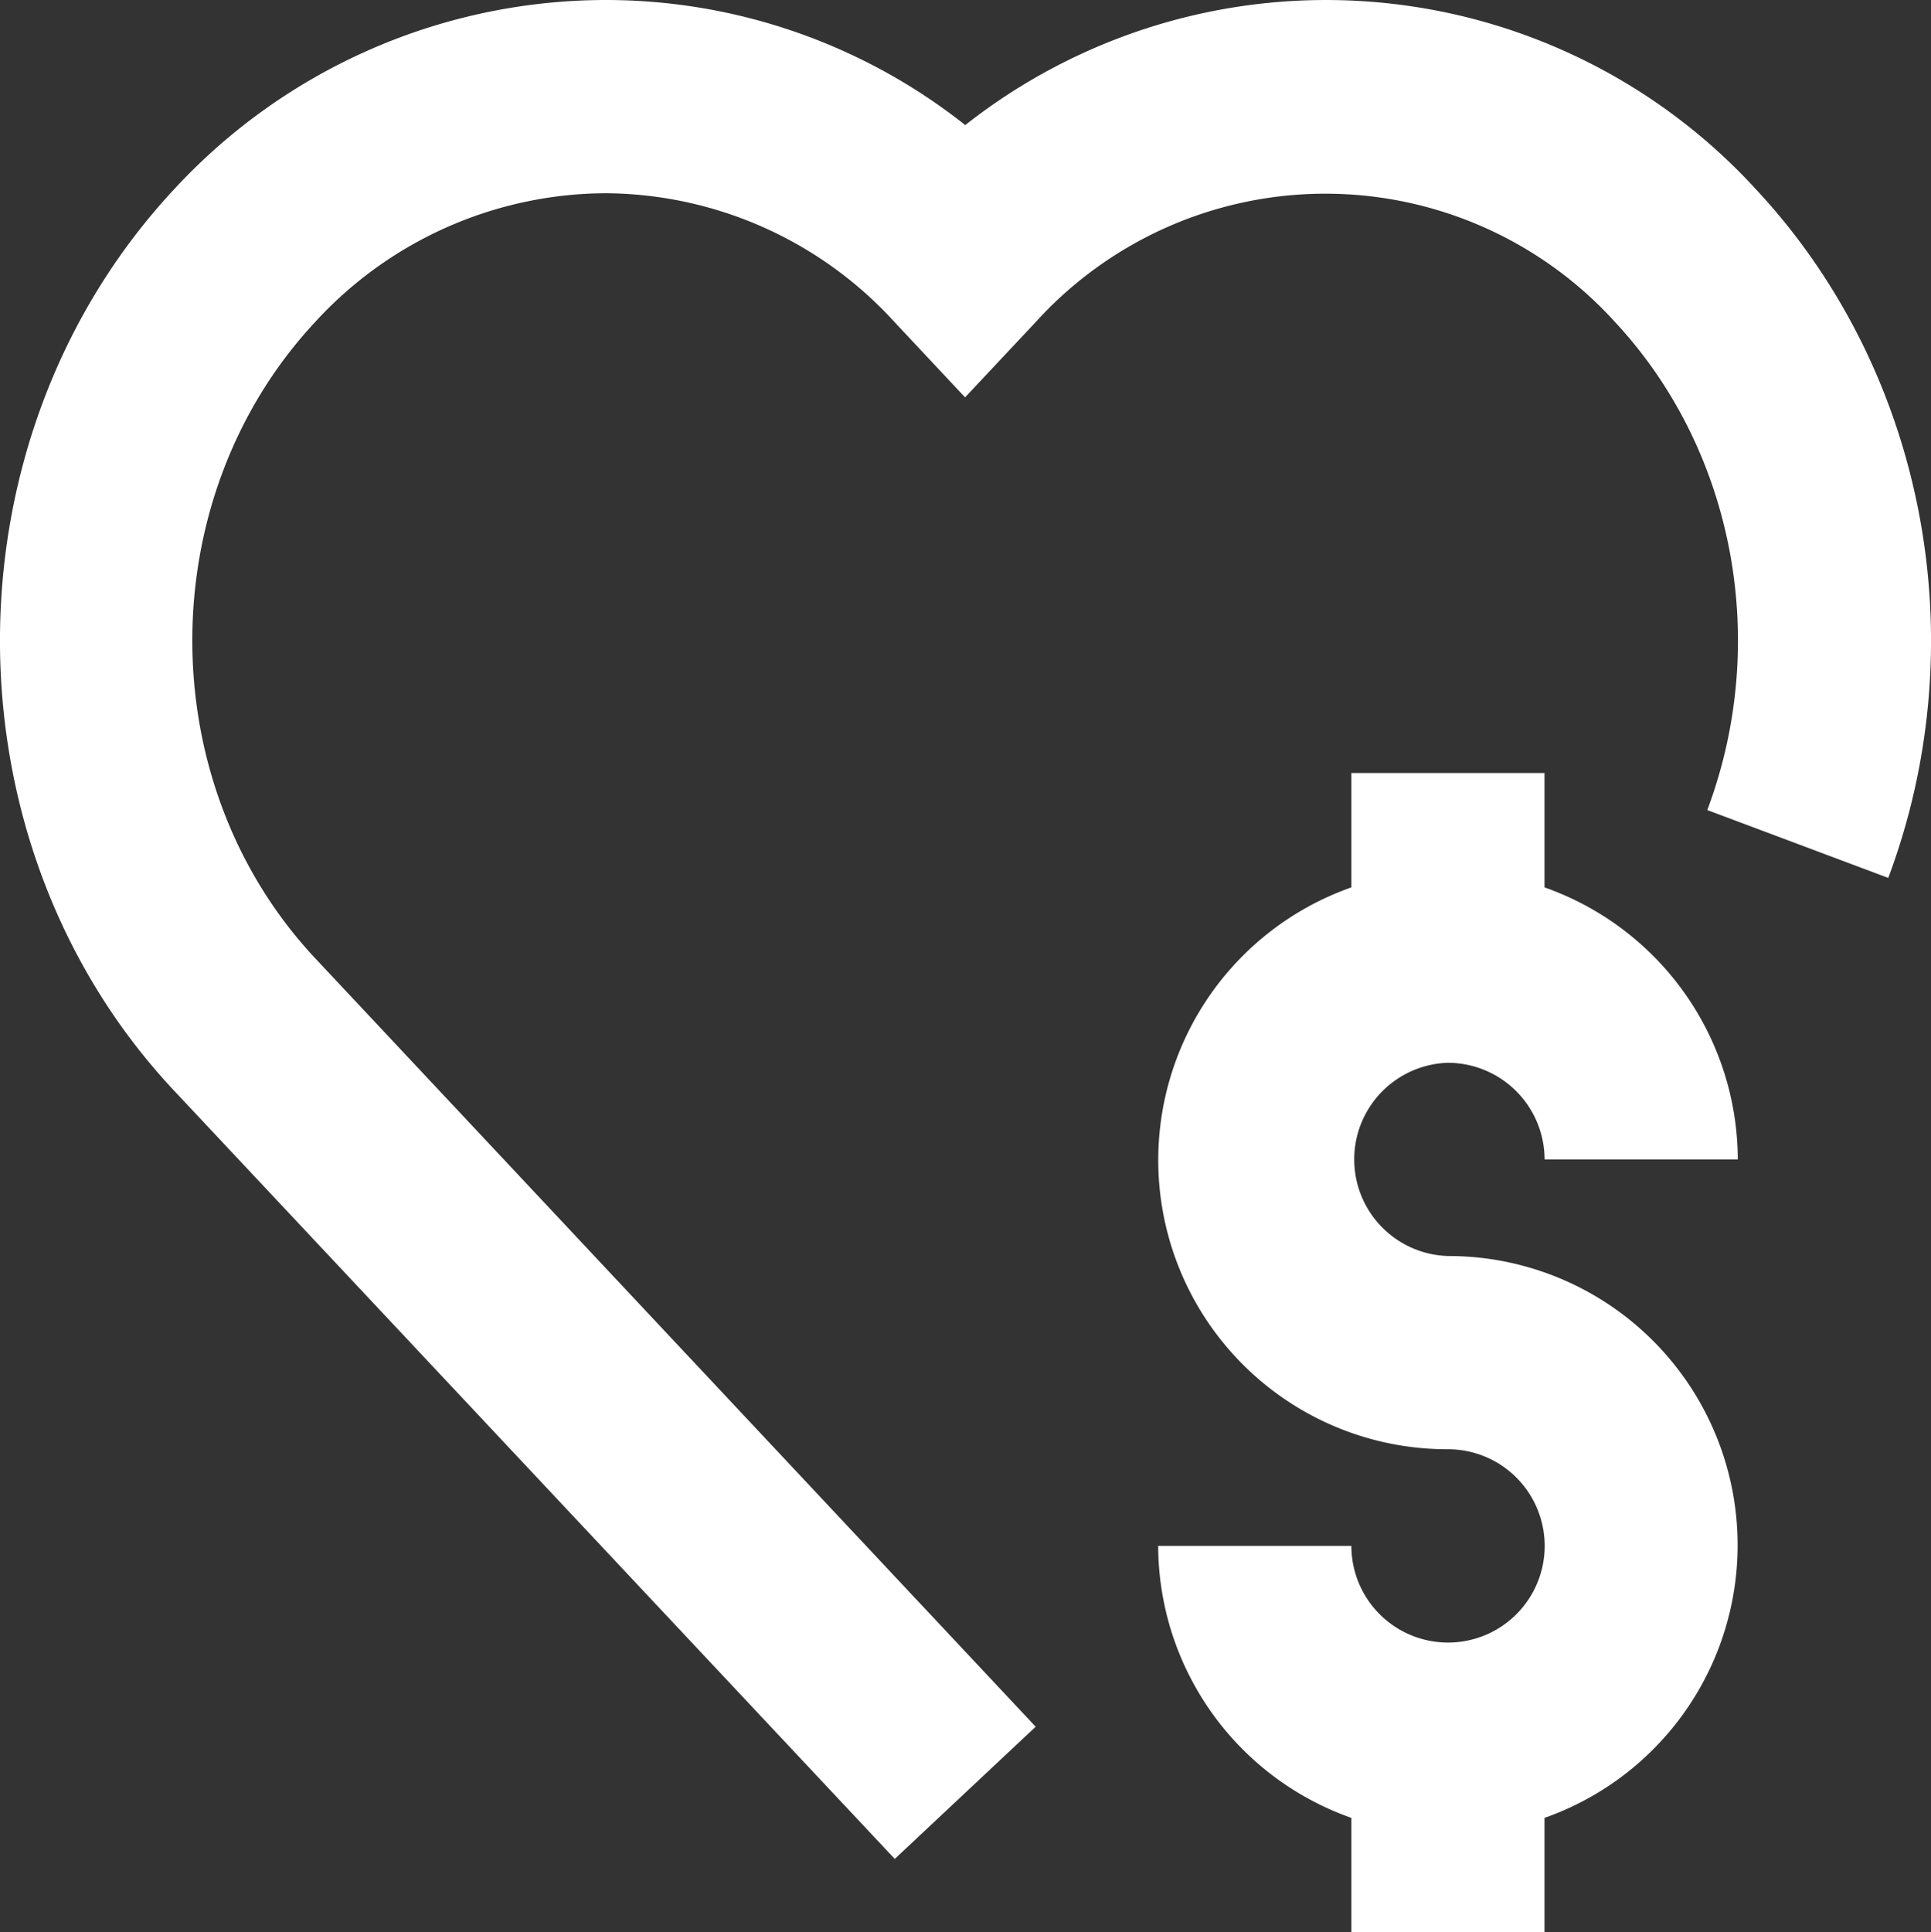
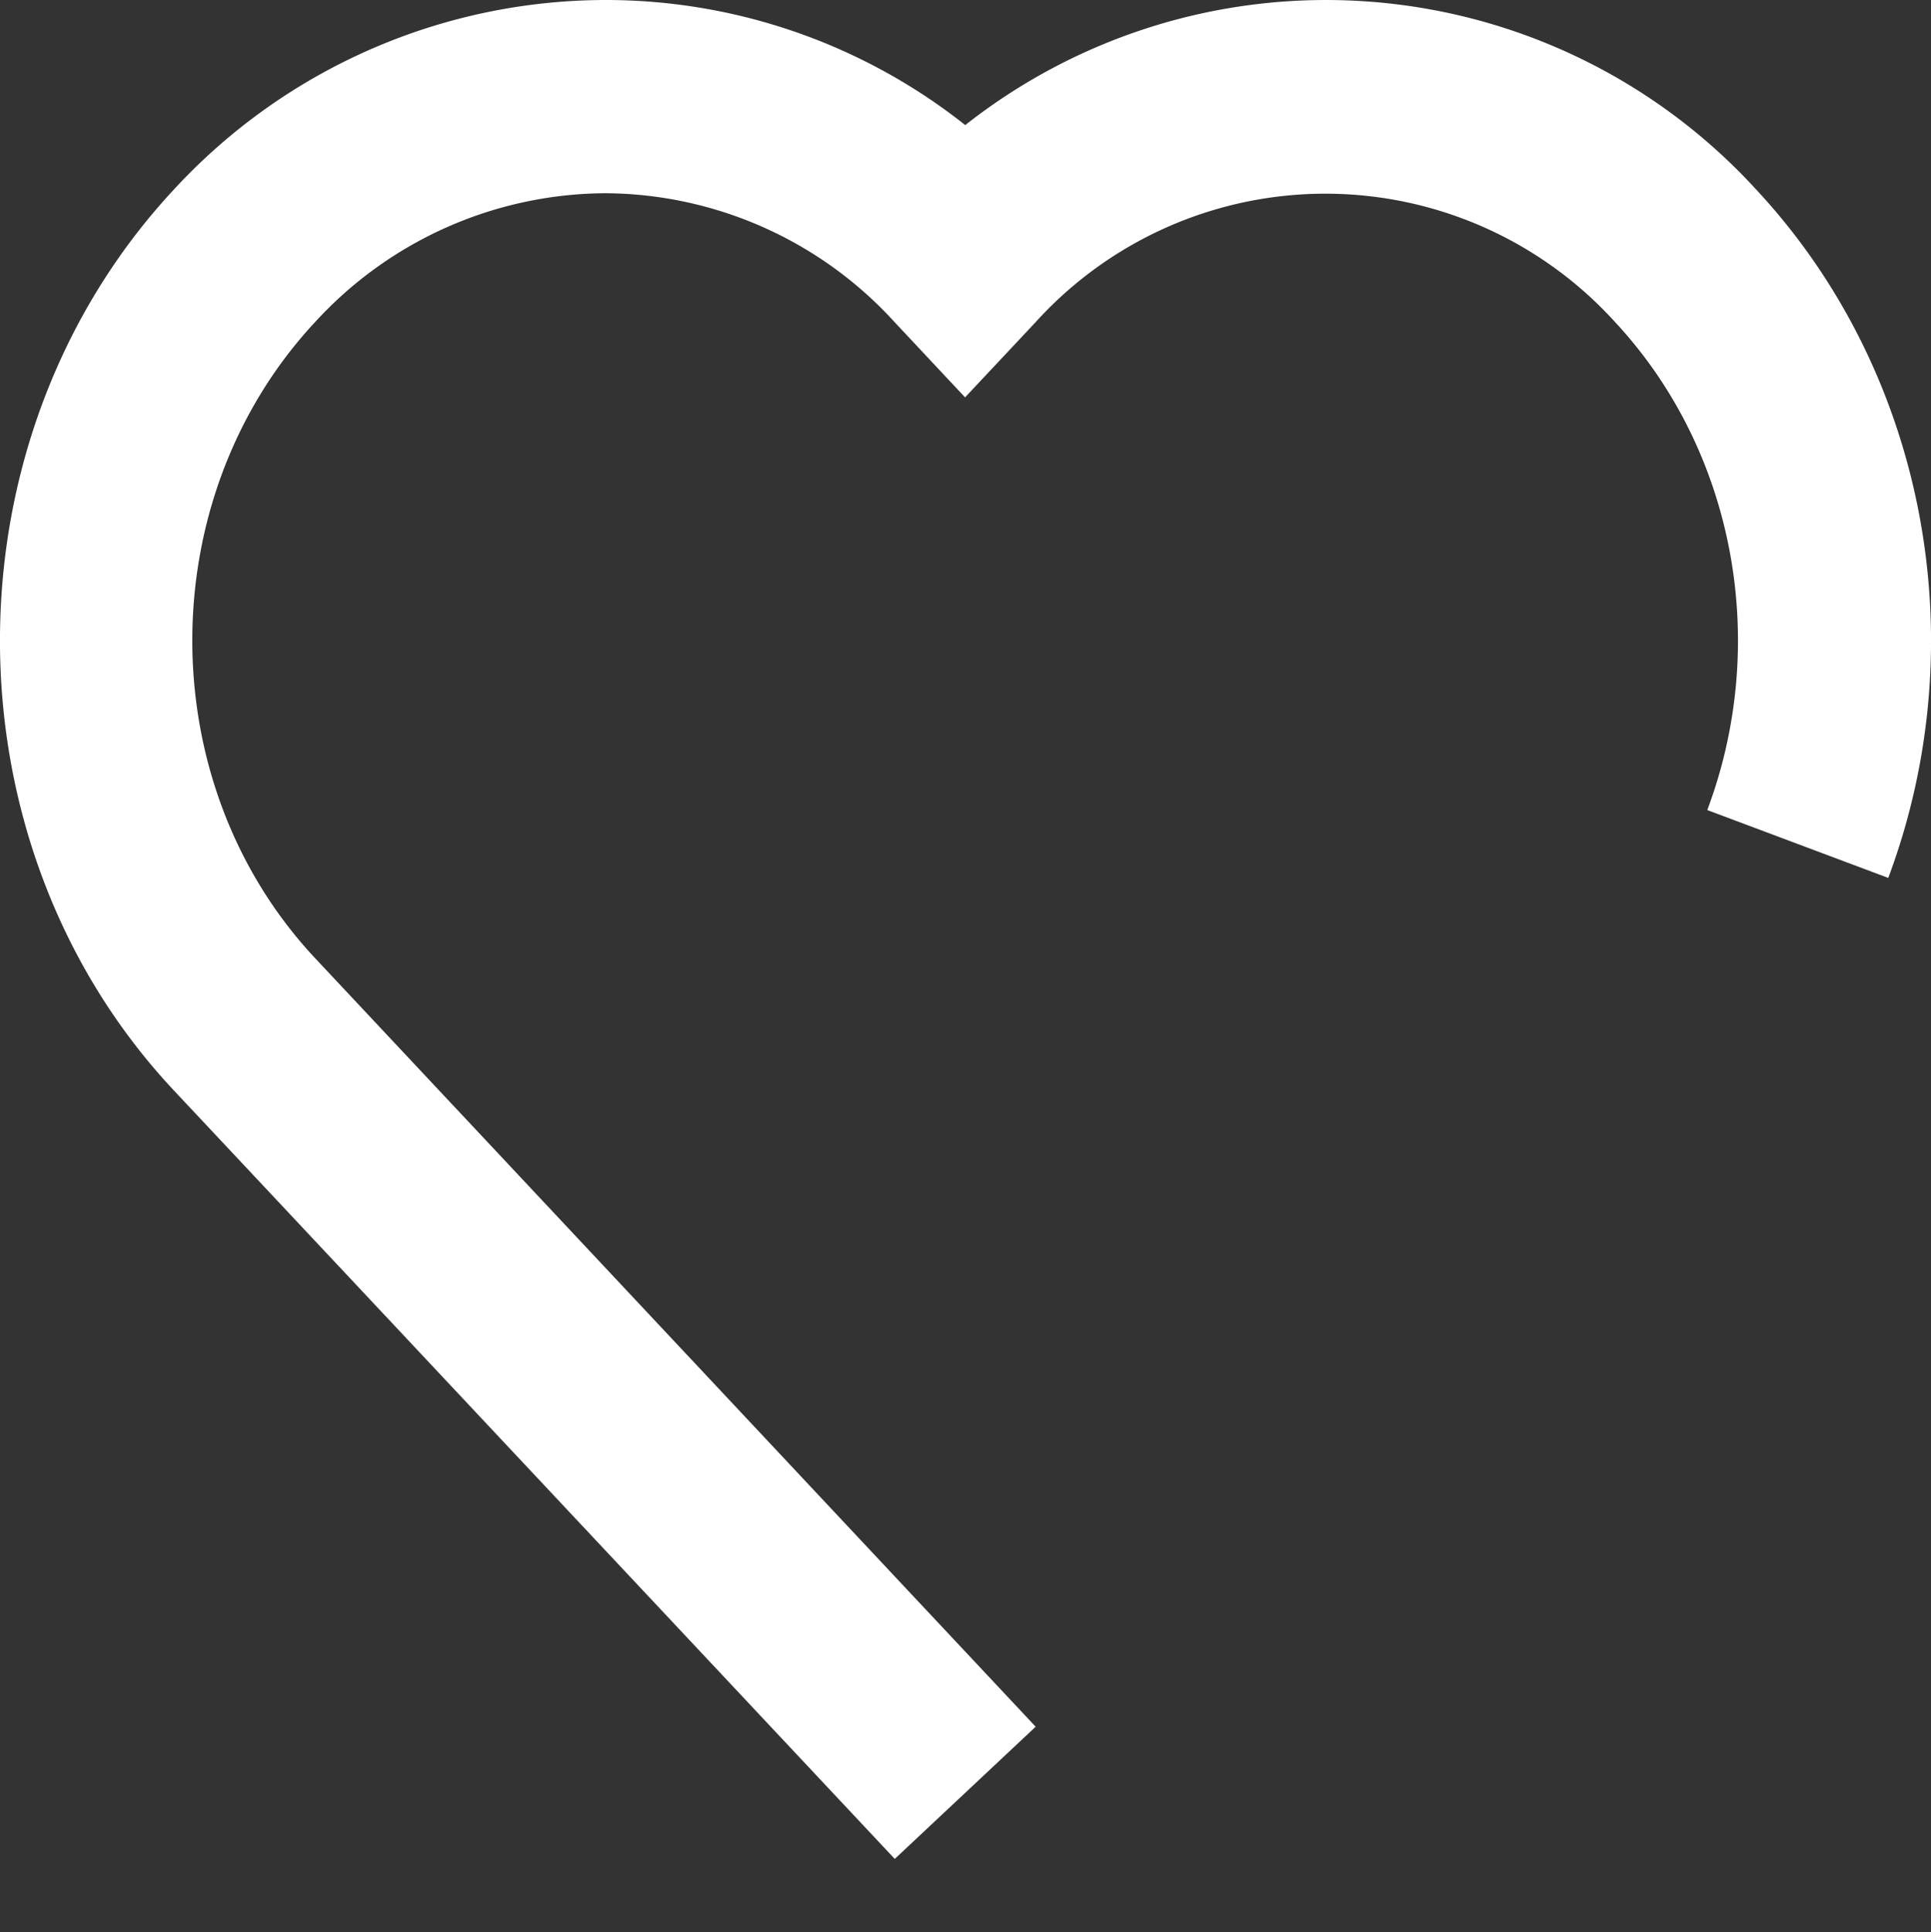
<svg xmlns="http://www.w3.org/2000/svg" viewBox="0 0 203.79 203.91">
  <rect x="0" y="0" width="203.79" height="203.91" fill="#333333" stroke="none" />
  <defs>
    <style>.cls-1{fill:#fff;}</style>
  </defs>
  <title>Asset 4</title>
  <g id="Layer_2" data-name="Layer 2">
    <g id="White_Heart" data-name="White Heart">
      <path class="cls-1" d="M185.34,20a61.52,61.52,0,0,0-83.47-6.8A61.12,61.12,0,0,0,64,0h-.08A62.08,62.08,0,0,0,18.35,20C-6.13,46.3-6.12,89,18.38,115.1l76.05,81.06,14.87-13.95-76-81.05C15.94,82.67,16,52.52,33.24,34A41.81,41.81,0,0,1,63.88,20.39h0A41.58,41.58,0,0,1,94.42,34l7.43,7.93L109.29,34a41.27,41.27,0,0,1,61.17,0c12.57,13.5,16.39,33.71,9.72,51.48l19.1,7.16C208.64,67.62,203.18,39.14,185.34,20Z" />
-       <path class="cls-1" d="M152.81,112.15a10.22,10.22,0,0,1,10.2,10.2H183.4A30.53,30.53,0,0,0,163,93.64V81.57H142.62V93.64a30.51,30.51,0,0,0,10.19,59.29,10.2,10.2,0,1,1-10.19,10.2H122.23a30.53,30.53,0,0,0,20.39,28.7v12.08H163V191.83a30.51,30.51,0,0,0-10.2-59.29,10.2,10.2,0,0,1,0-20.39Z" />
    </g>
  </g>
</svg>